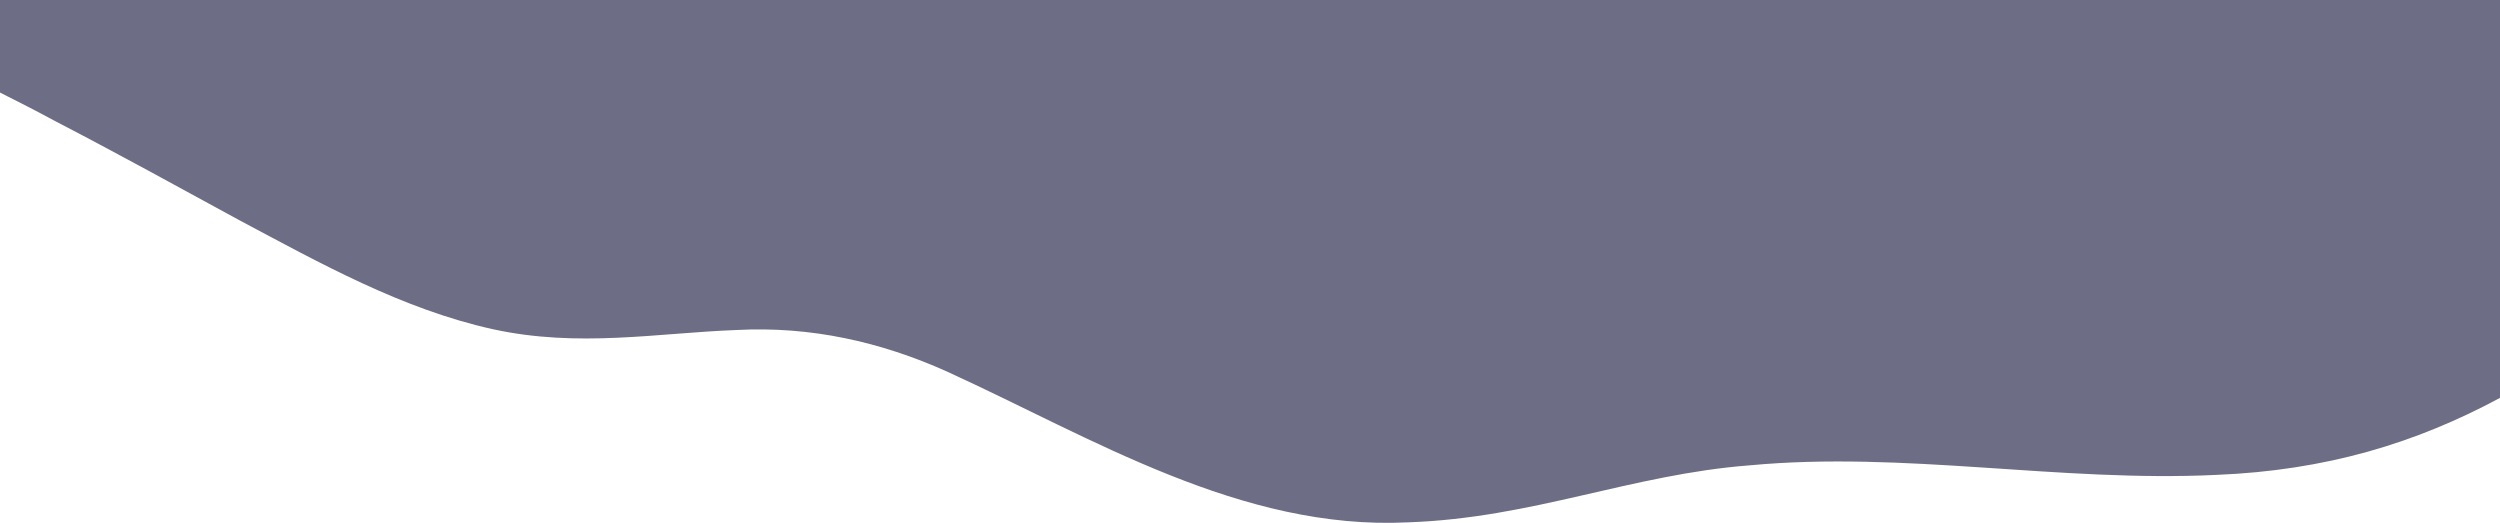
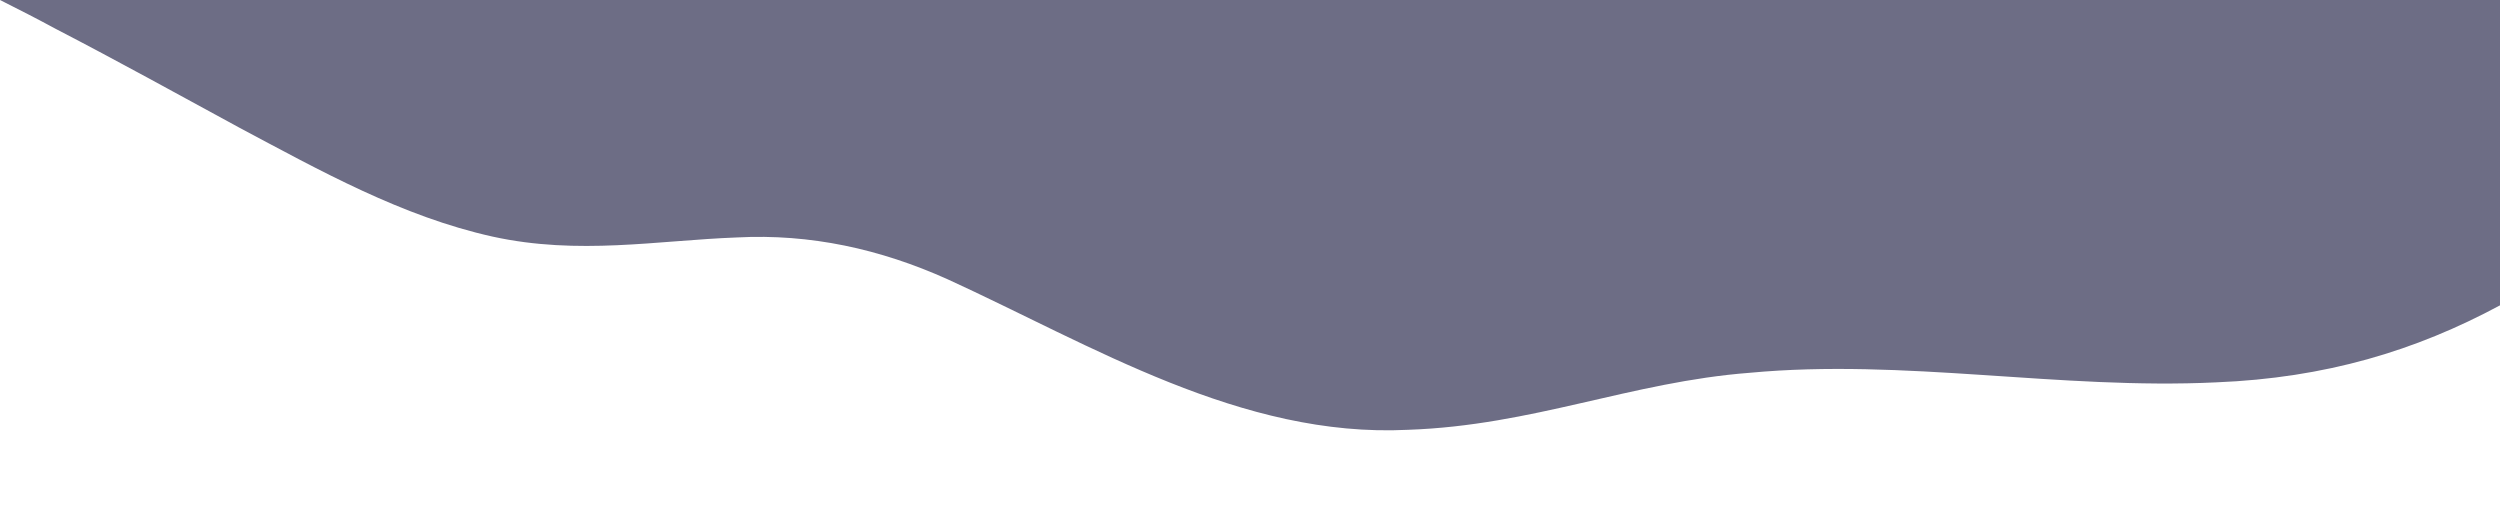
<svg xmlns="http://www.w3.org/2000/svg" id="_レイヤー_2" width="375" height="78.43" viewBox="0 0 375 78.43">
  <defs>
    <style>.cls-1{fill:#6d6d85;stroke-width:0px;}</style>
  </defs>
  <g id="_イラスト_くも">
-     <path class="cls-1" d="M0,0v13.881c2.787,1.395,5.563,2.818,8.312,4.305l.186.097c9.161,4.746,18.259,9.777,27.316,14.7,12.255,6.524,24.495,13.373,38.062,16.386,12.915,2.834,24.707.574,36.674.129,10.992-.575,21.486,1.731,31.578,6.269,21.662,9.909,44.072,23.827,69.079,22.585,18.696-.644,33.426-7.18,51.248-8.552,23.182-2.174,46.52,2.564,69.965,1.435,16.425-.661,29.909-4.736,42.581-11.553V0H0Z" />
+     <path class="cls-1" d="M0,0c2.787,1.395,5.563,2.818,8.312,4.305l.186.097c9.161,4.746,18.259,9.777,27.316,14.7,12.255,6.524,24.495,13.373,38.062,16.386,12.915,2.834,24.707.574,36.674.129,10.992-.575,21.486,1.731,31.578,6.269,21.662,9.909,44.072,23.827,69.079,22.585,18.696-.644,33.426-7.18,51.248-8.552,23.182-2.174,46.52,2.564,69.965,1.435,16.425-.661,29.909-4.736,42.581-11.553V0H0Z" />
  </g>
</svg>